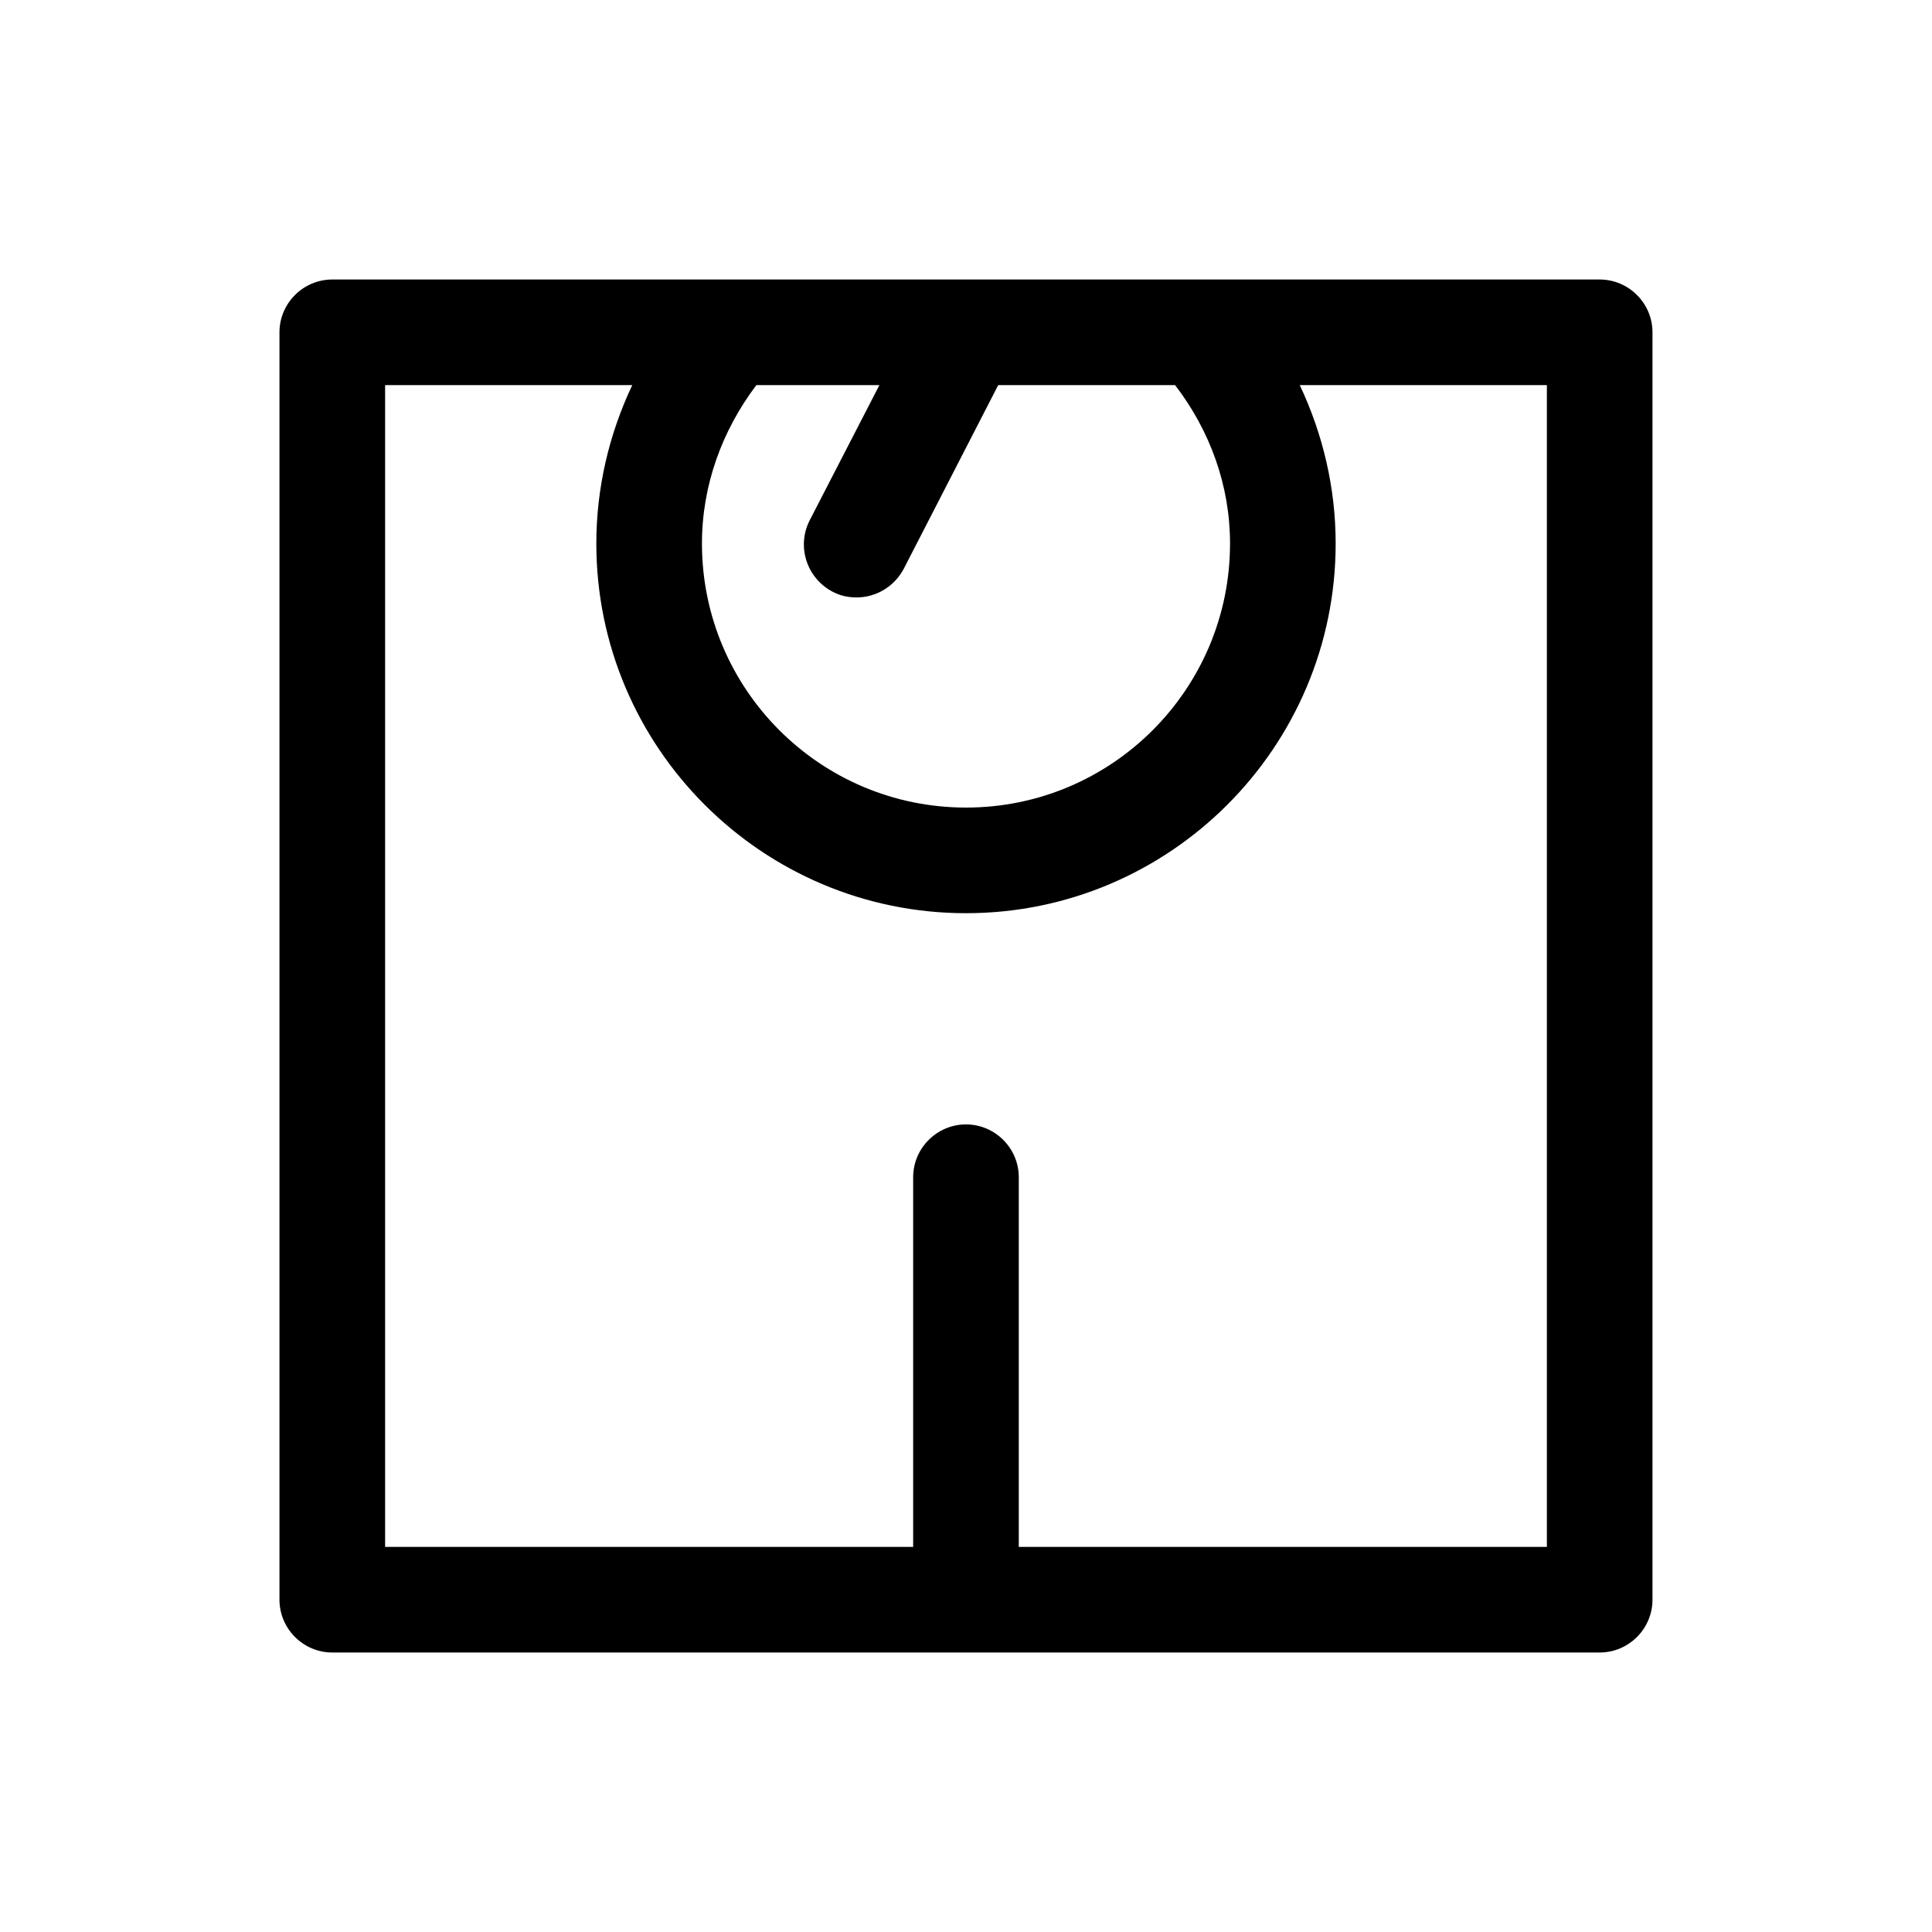
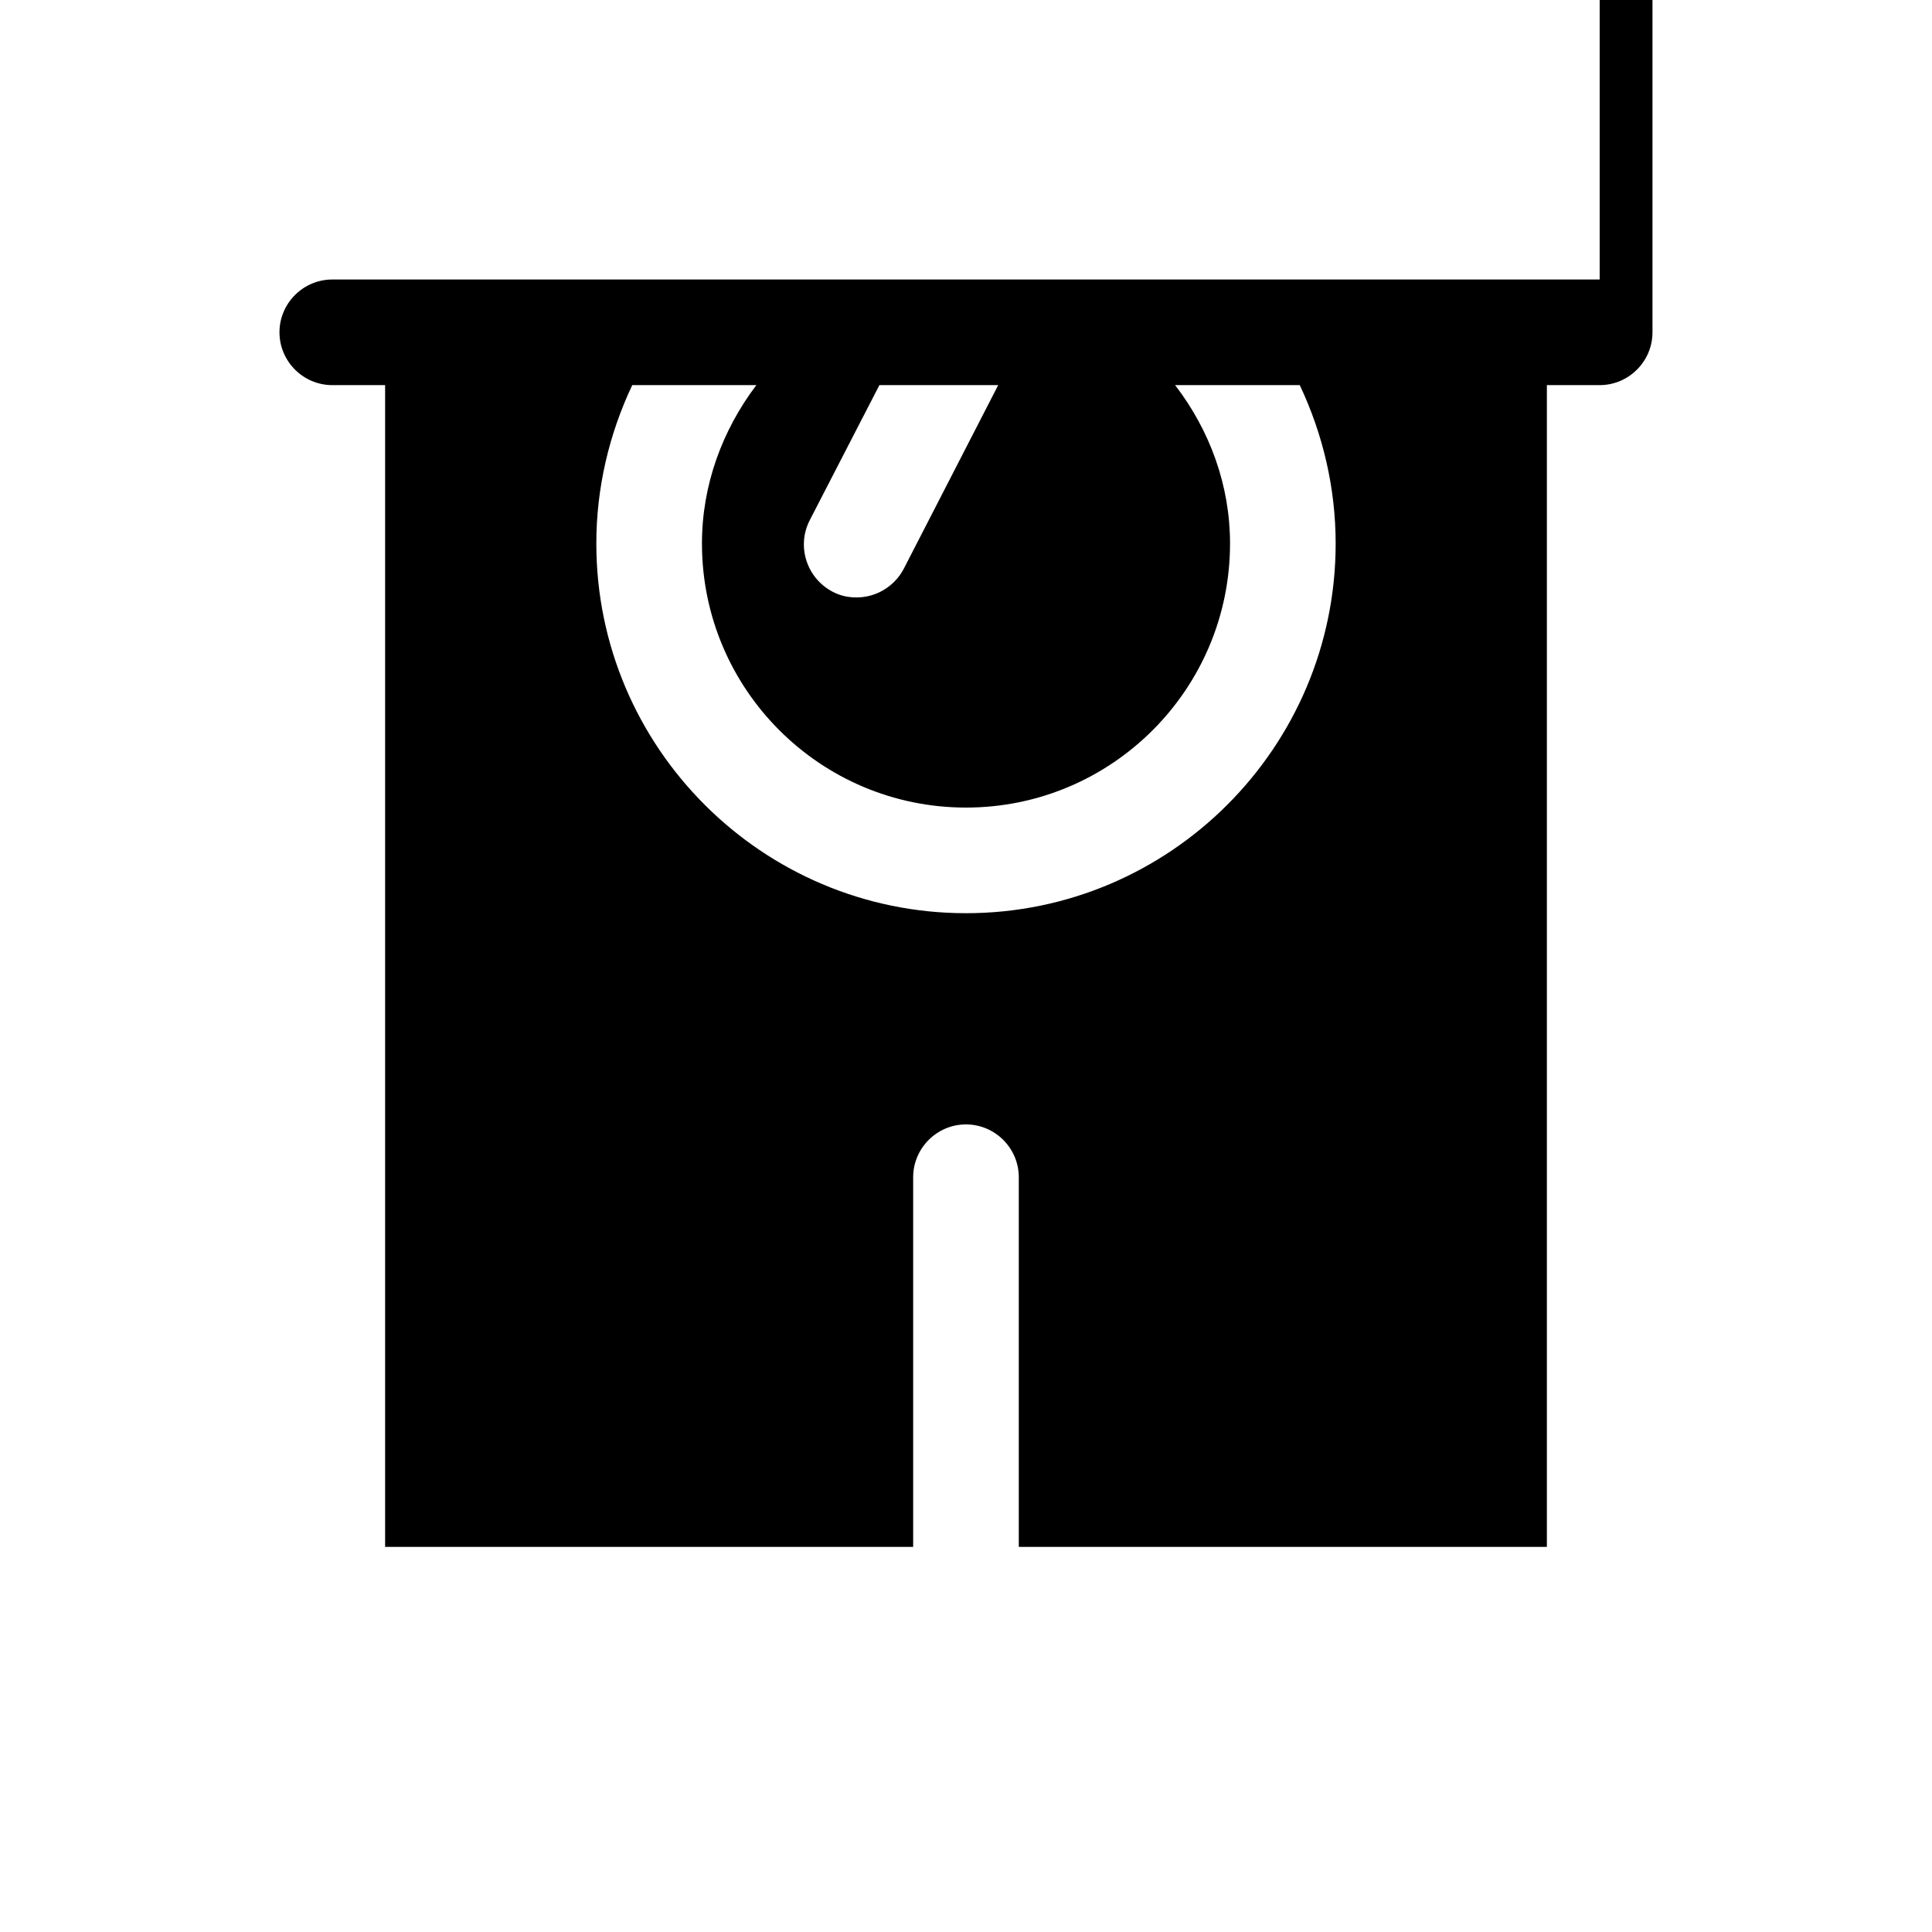
<svg xmlns="http://www.w3.org/2000/svg" fill="#000000" width="800px" height="800px" version="1.1" viewBox="144 144 512 512">
-   <path d="m567.93 218.07h-335.87c-7.699 0-13.996 6.297-13.996 13.996v335.87c0 7.695 6.297 13.996 13.996 13.996h335.87c7.695 0 13.996-6.297 13.996-13.996v-335.87c0-7.699-6.297-13.996-13.996-13.996zm-223.49 27.992h32.609l-18.473 35.828c-3.5 6.856-0.84 15.254 6.019 18.895 2.098 1.121 4.199 1.539 6.438 1.539 5.039 0 9.938-2.801 12.457-7.559l25.043-48.703h46.883c9.234 12.035 14.555 26.59 14.555 41.98 0 38.625-31.348 69.973-69.973 69.973s-69.973-31.348-69.973-69.973c-0.004-15.391 5.316-29.945 14.414-41.98zm209.5 307.88h-139.95v-97.965c0-7.695-6.297-13.996-13.996-13.996-7.695 0-13.996 6.297-13.996 13.996v97.965h-139.94v-307.88h65.496c-6.16 13.012-9.52 27.289-9.52 41.98 0 54.02 43.945 97.965 97.965 97.965s97.965-43.945 97.965-97.965c0-14.695-3.359-28.969-9.516-41.984l65.492 0.004z" />
+   <path d="m567.93 218.07h-335.87c-7.699 0-13.996 6.297-13.996 13.996c0 7.695 6.297 13.996 13.996 13.996h335.87c7.695 0 13.996-6.297 13.996-13.996v-335.87c0-7.699-6.297-13.996-13.996-13.996zm-223.49 27.992h32.609l-18.473 35.828c-3.5 6.856-0.84 15.254 6.019 18.895 2.098 1.121 4.199 1.539 6.438 1.539 5.039 0 9.938-2.801 12.457-7.559l25.043-48.703h46.883c9.234 12.035 14.555 26.59 14.555 41.98 0 38.625-31.348 69.973-69.973 69.973s-69.973-31.348-69.973-69.973c-0.004-15.391 5.316-29.945 14.414-41.98zm209.5 307.88h-139.95v-97.965c0-7.695-6.297-13.996-13.996-13.996-7.695 0-13.996 6.297-13.996 13.996v97.965h-139.94v-307.88h65.496c-6.16 13.012-9.52 27.289-9.52 41.98 0 54.02 43.945 97.965 97.965 97.965s97.965-43.945 97.965-97.965c0-14.695-3.359-28.969-9.516-41.984l65.492 0.004z" />
</svg>